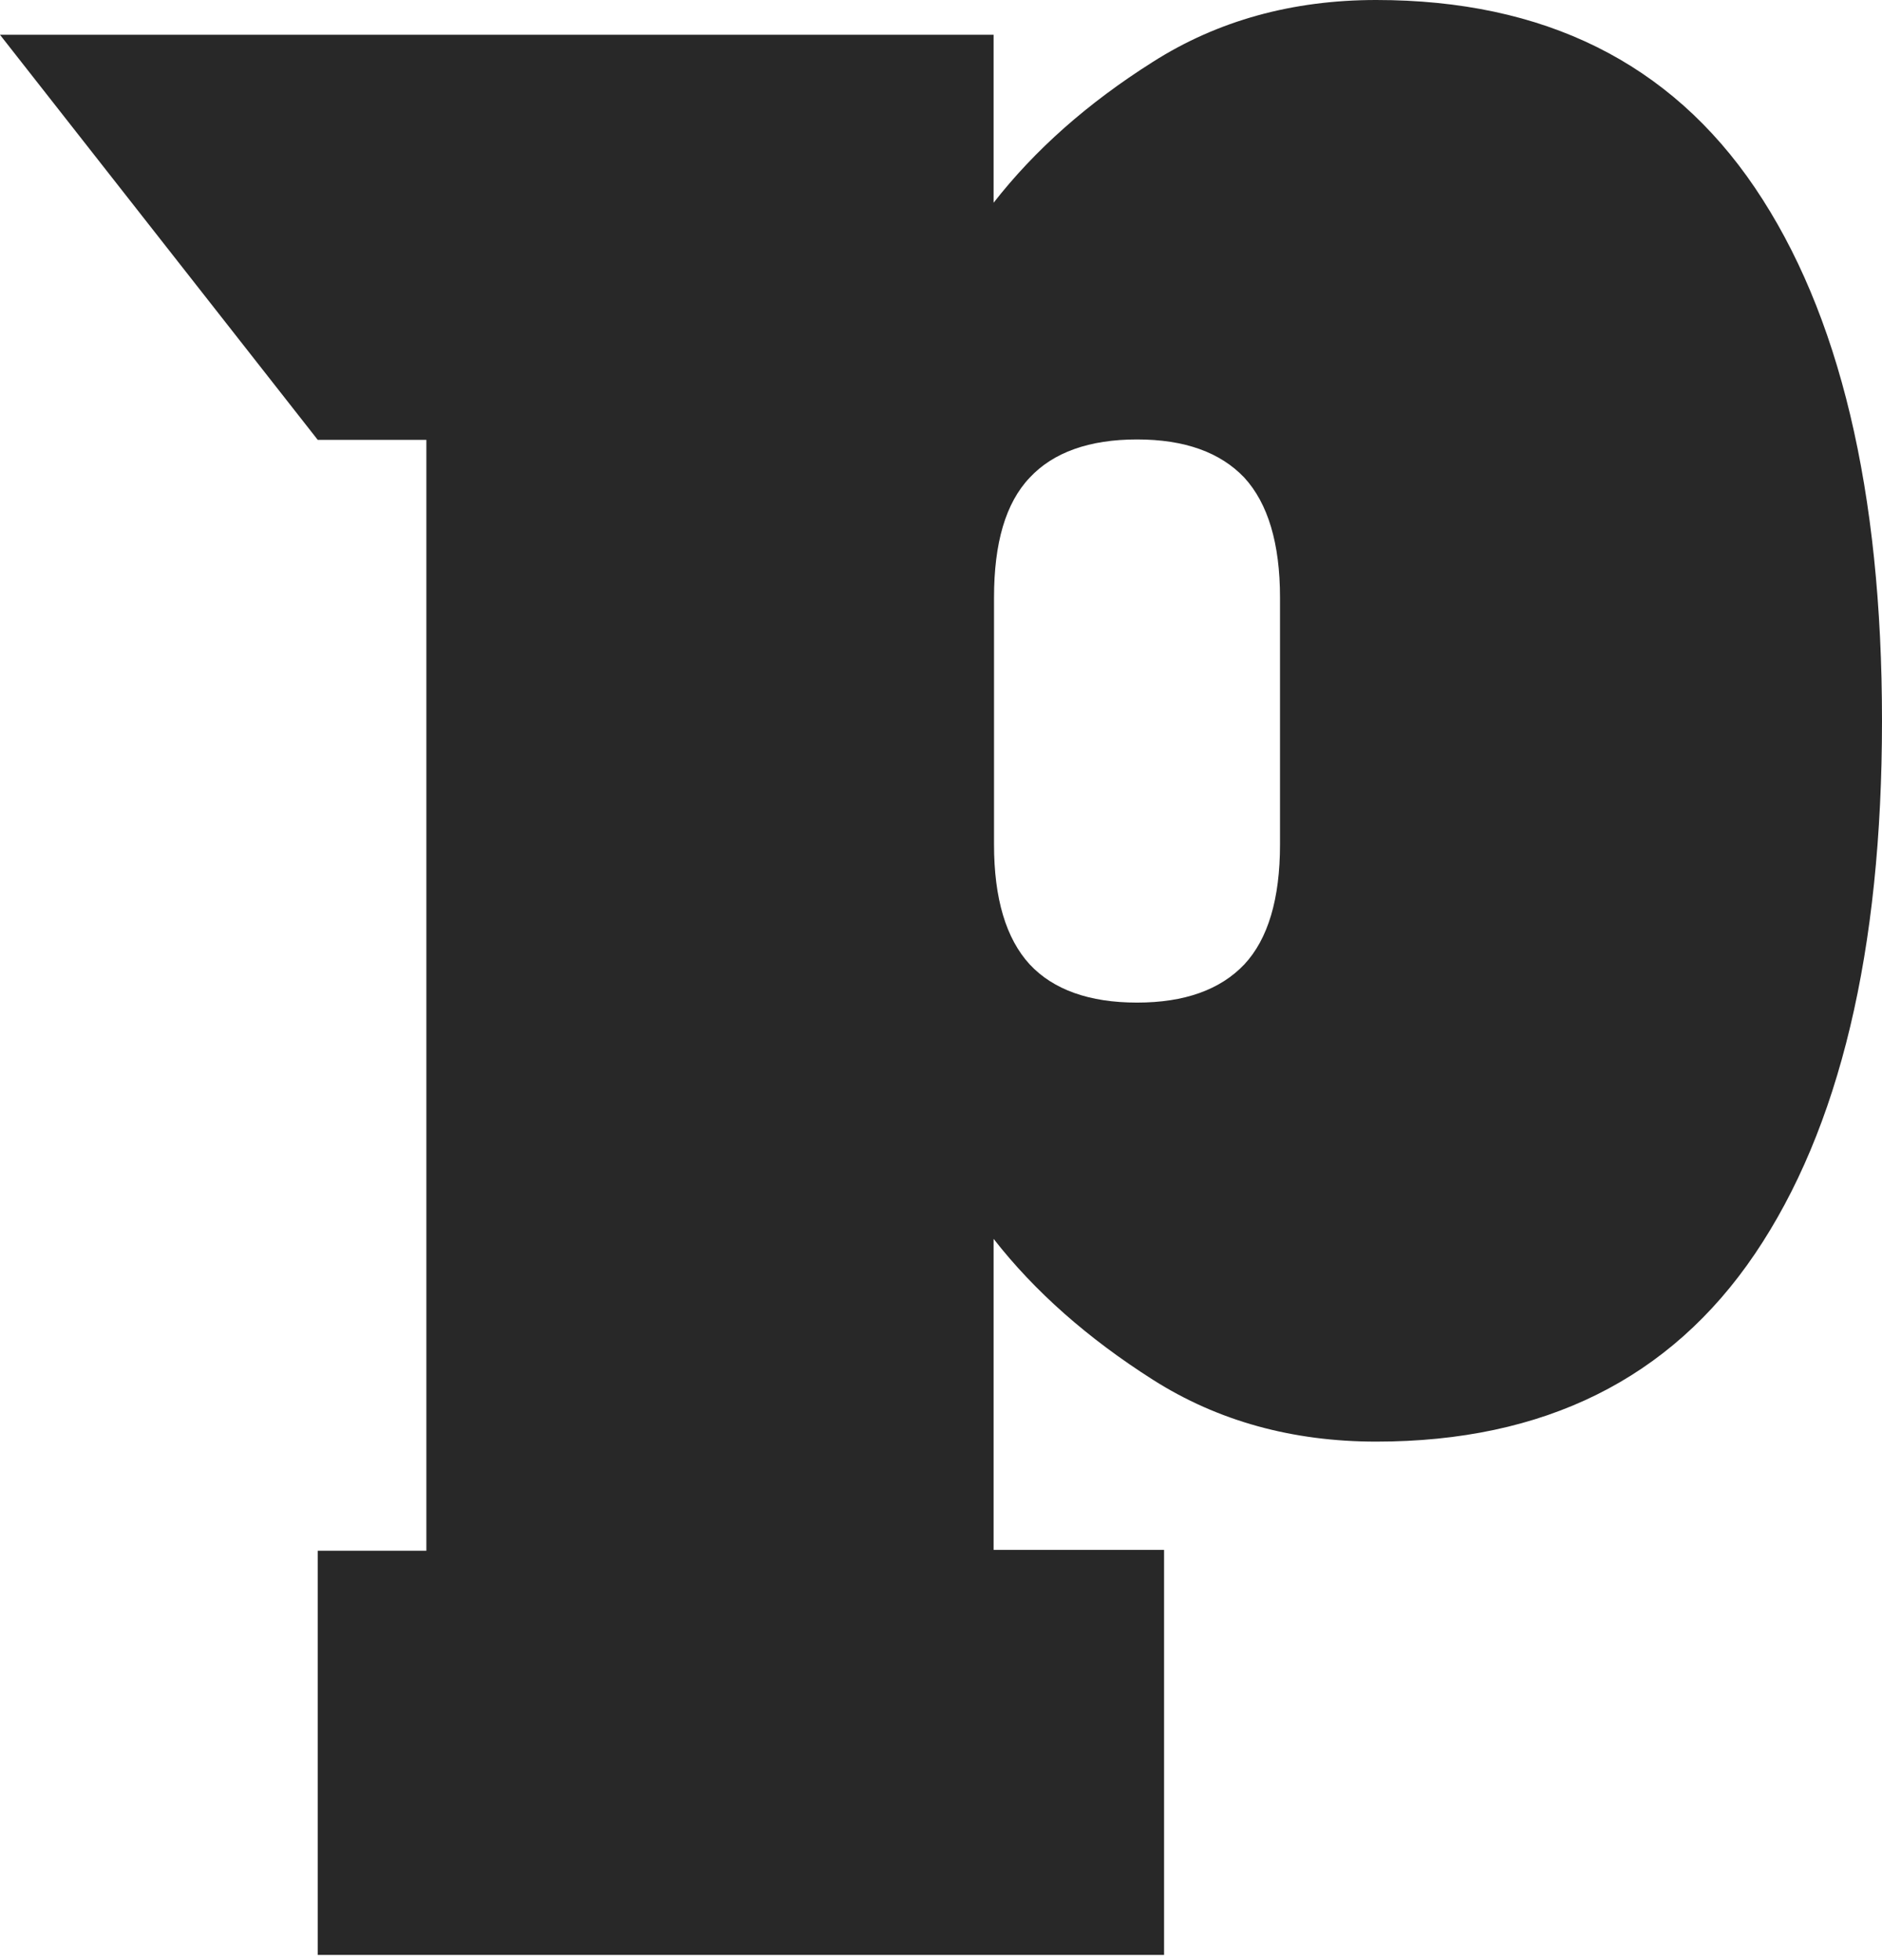
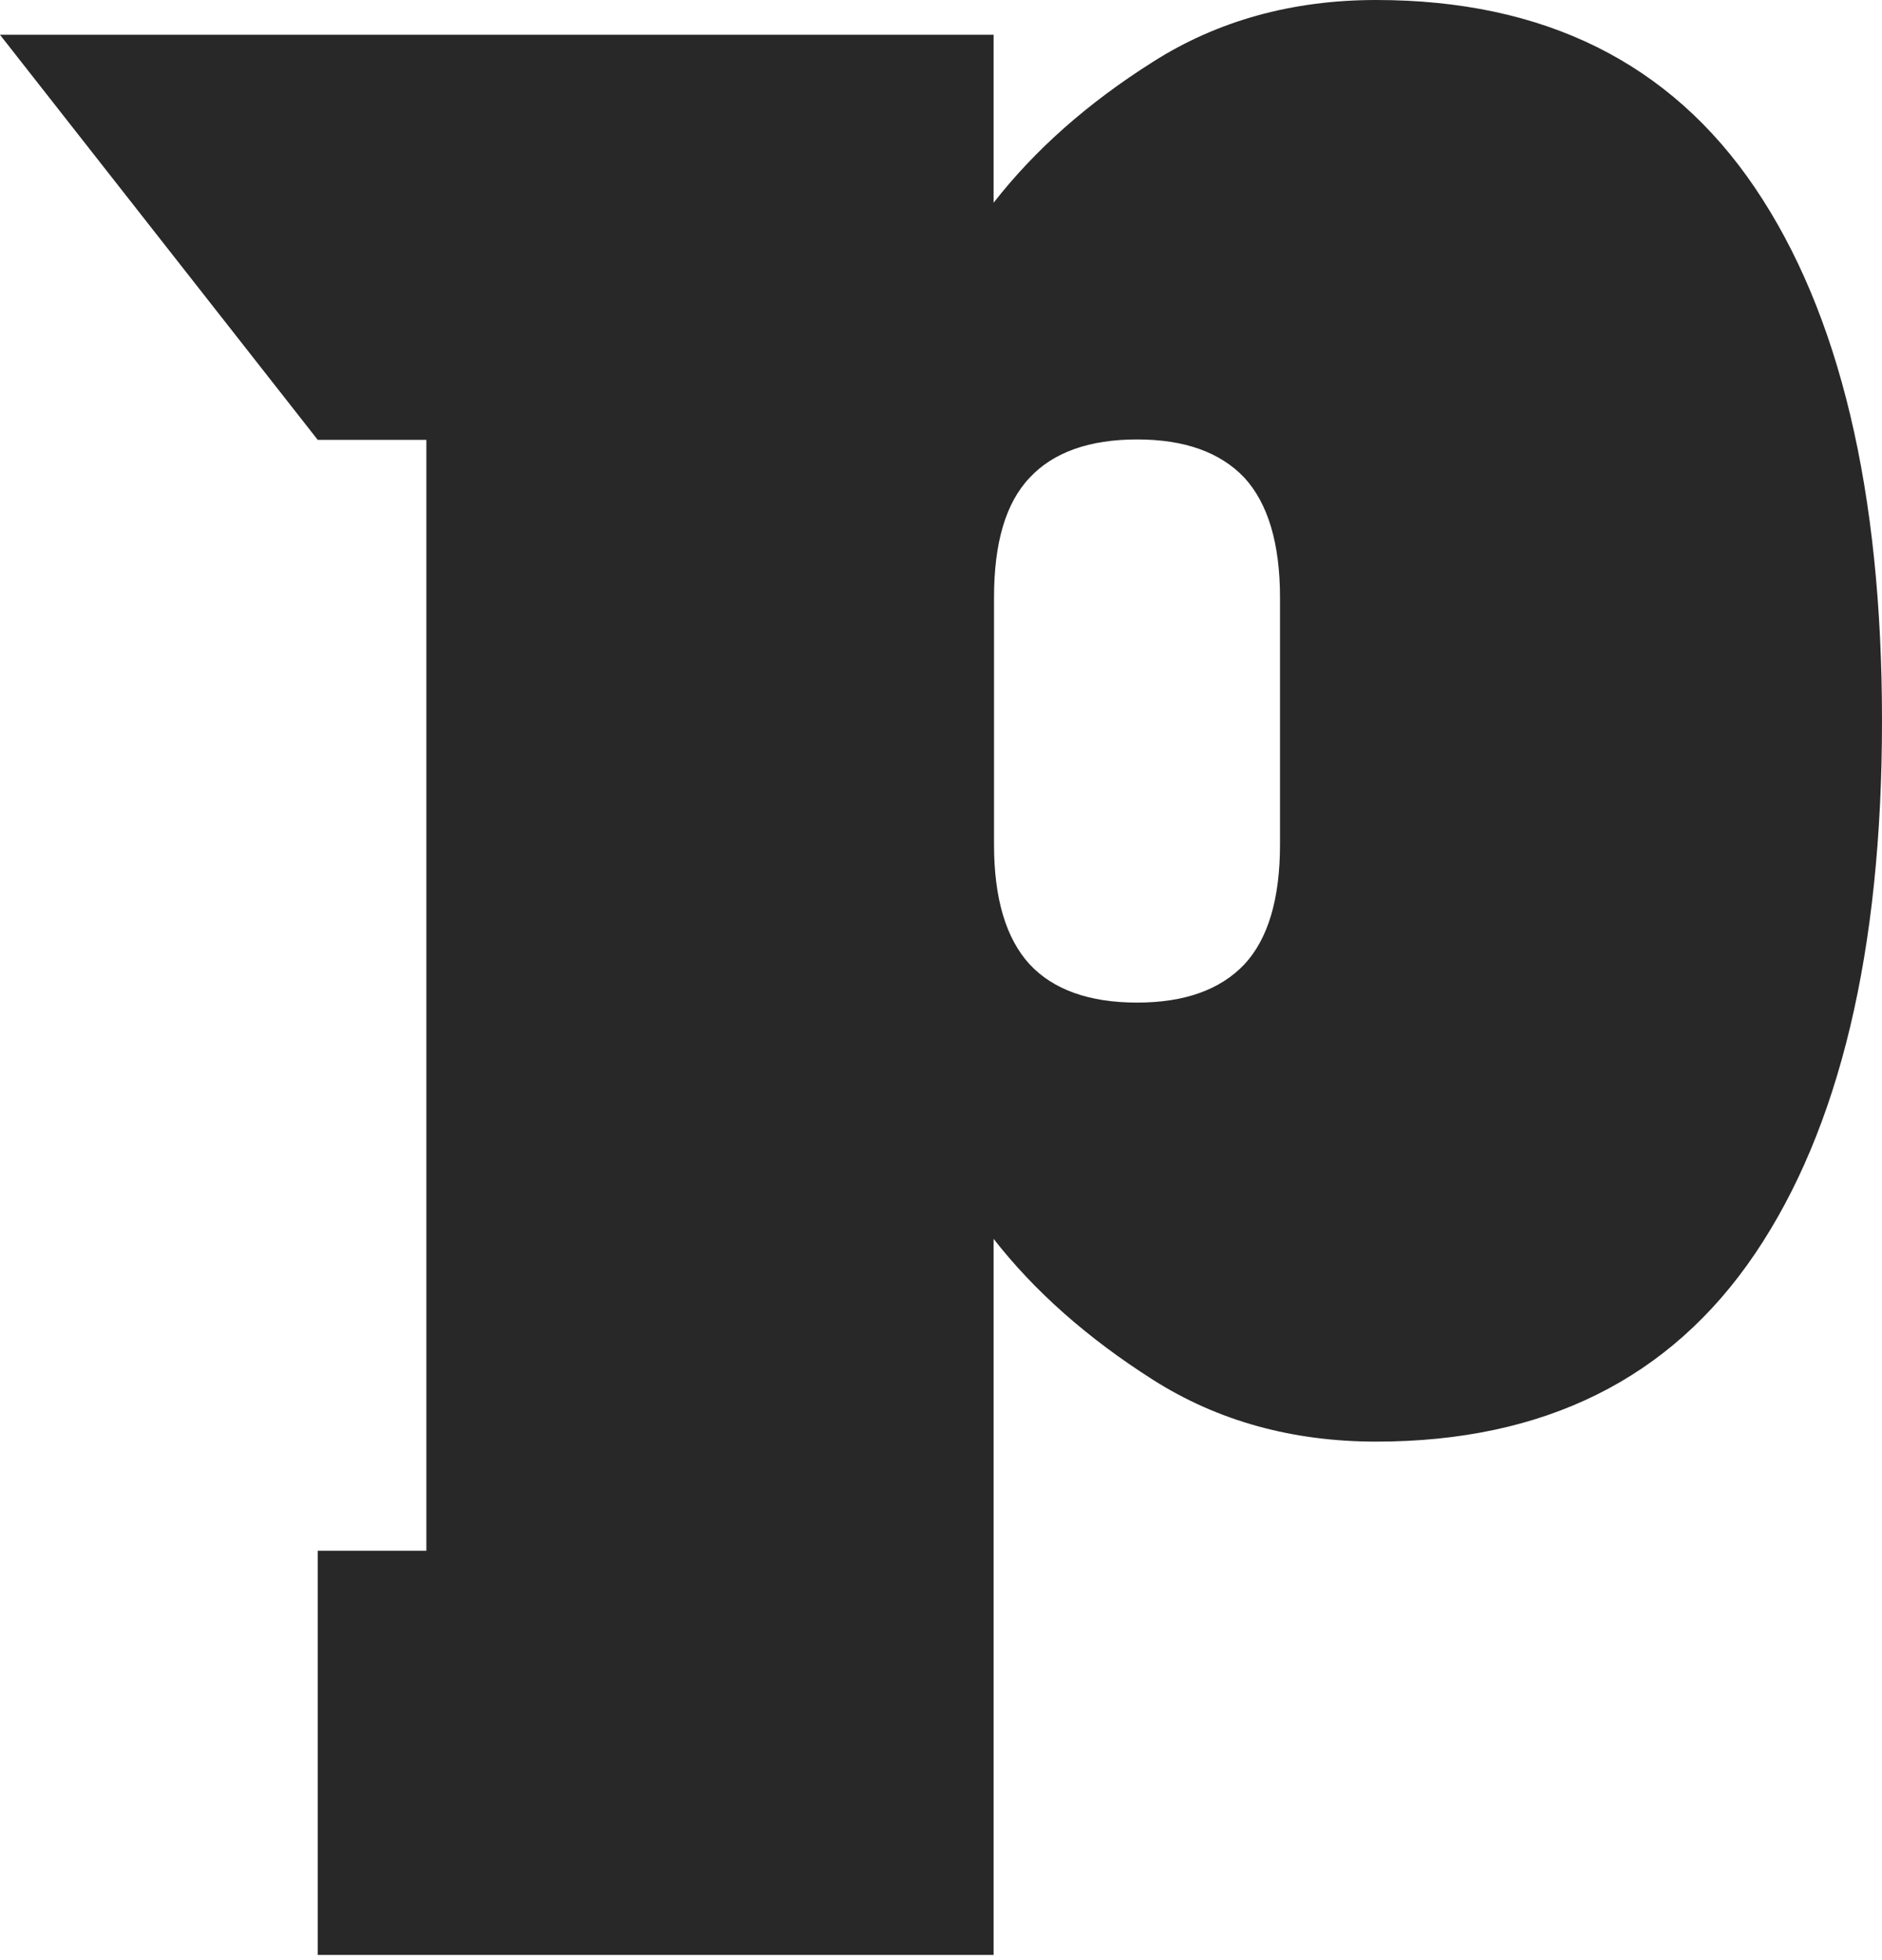
<svg xmlns="http://www.w3.org/2000/svg" width="313" height="326" viewBox="0 0 313 326" fill="none">
  <g style="mix-blend-mode:multiply">
-     <path d="M52.845 257.942H70.912V73.167H52.845L0 5.788H165.248V33.725C172.104 24.937 180.887 17.148 191.742 10.289C202.525 3.43 214.951 0 228.876 0C256.799 0 277.794 10.432 291.862 31.225C305.93 52.017 313 81.598 313 119.897C313 158.195 305.93 187.776 291.862 208.569C277.794 229.362 256.799 239.794 228.876 239.794C214.951 239.794 202.525 236.364 191.742 229.504C180.959 222.645 172.104 214.857 165.248 206.068V257.8H193.599V325.179H52.845V257.8V257.942ZM206.953 160.41C210.88 156.195 212.88 149.549 212.88 140.475V99.39C212.88 90.387 210.88 83.742 206.953 79.455C202.954 75.239 197.026 73.096 189.1 73.096C181.173 73.096 175.174 75.239 171.247 79.455C167.248 83.671 165.319 90.316 165.319 99.39V140.475C165.319 149.478 167.319 156.123 171.247 160.41C175.174 164.626 181.173 166.769 189.1 166.769C197.026 166.769 202.954 164.626 206.953 160.41Z" fill="#282828" />
+     <path d="M52.845 257.942H70.912V73.167H52.845L0 5.788H165.248V33.725C172.104 24.937 180.887 17.148 191.742 10.289C202.525 3.43 214.951 0 228.876 0C256.799 0 277.794 10.432 291.862 31.225C305.93 52.017 313 81.598 313 119.897C313 158.195 305.93 187.776 291.862 208.569C277.794 229.362 256.799 239.794 228.876 239.794C214.951 239.794 202.525 236.364 191.742 229.504C180.959 222.645 172.104 214.857 165.248 206.068V257.8V325.179H52.845V257.8V257.942ZM206.953 160.41C210.88 156.195 212.88 149.549 212.88 140.475V99.39C212.88 90.387 210.88 83.742 206.953 79.455C202.954 75.239 197.026 73.096 189.1 73.096C181.173 73.096 175.174 75.239 171.247 79.455C167.248 83.671 165.319 90.316 165.319 99.39V140.475C165.319 149.478 167.319 156.123 171.247 160.41C175.174 164.626 181.173 166.769 189.1 166.769C197.026 166.769 202.954 164.626 206.953 160.41Z" fill="#282828" />
  </g>
</svg>